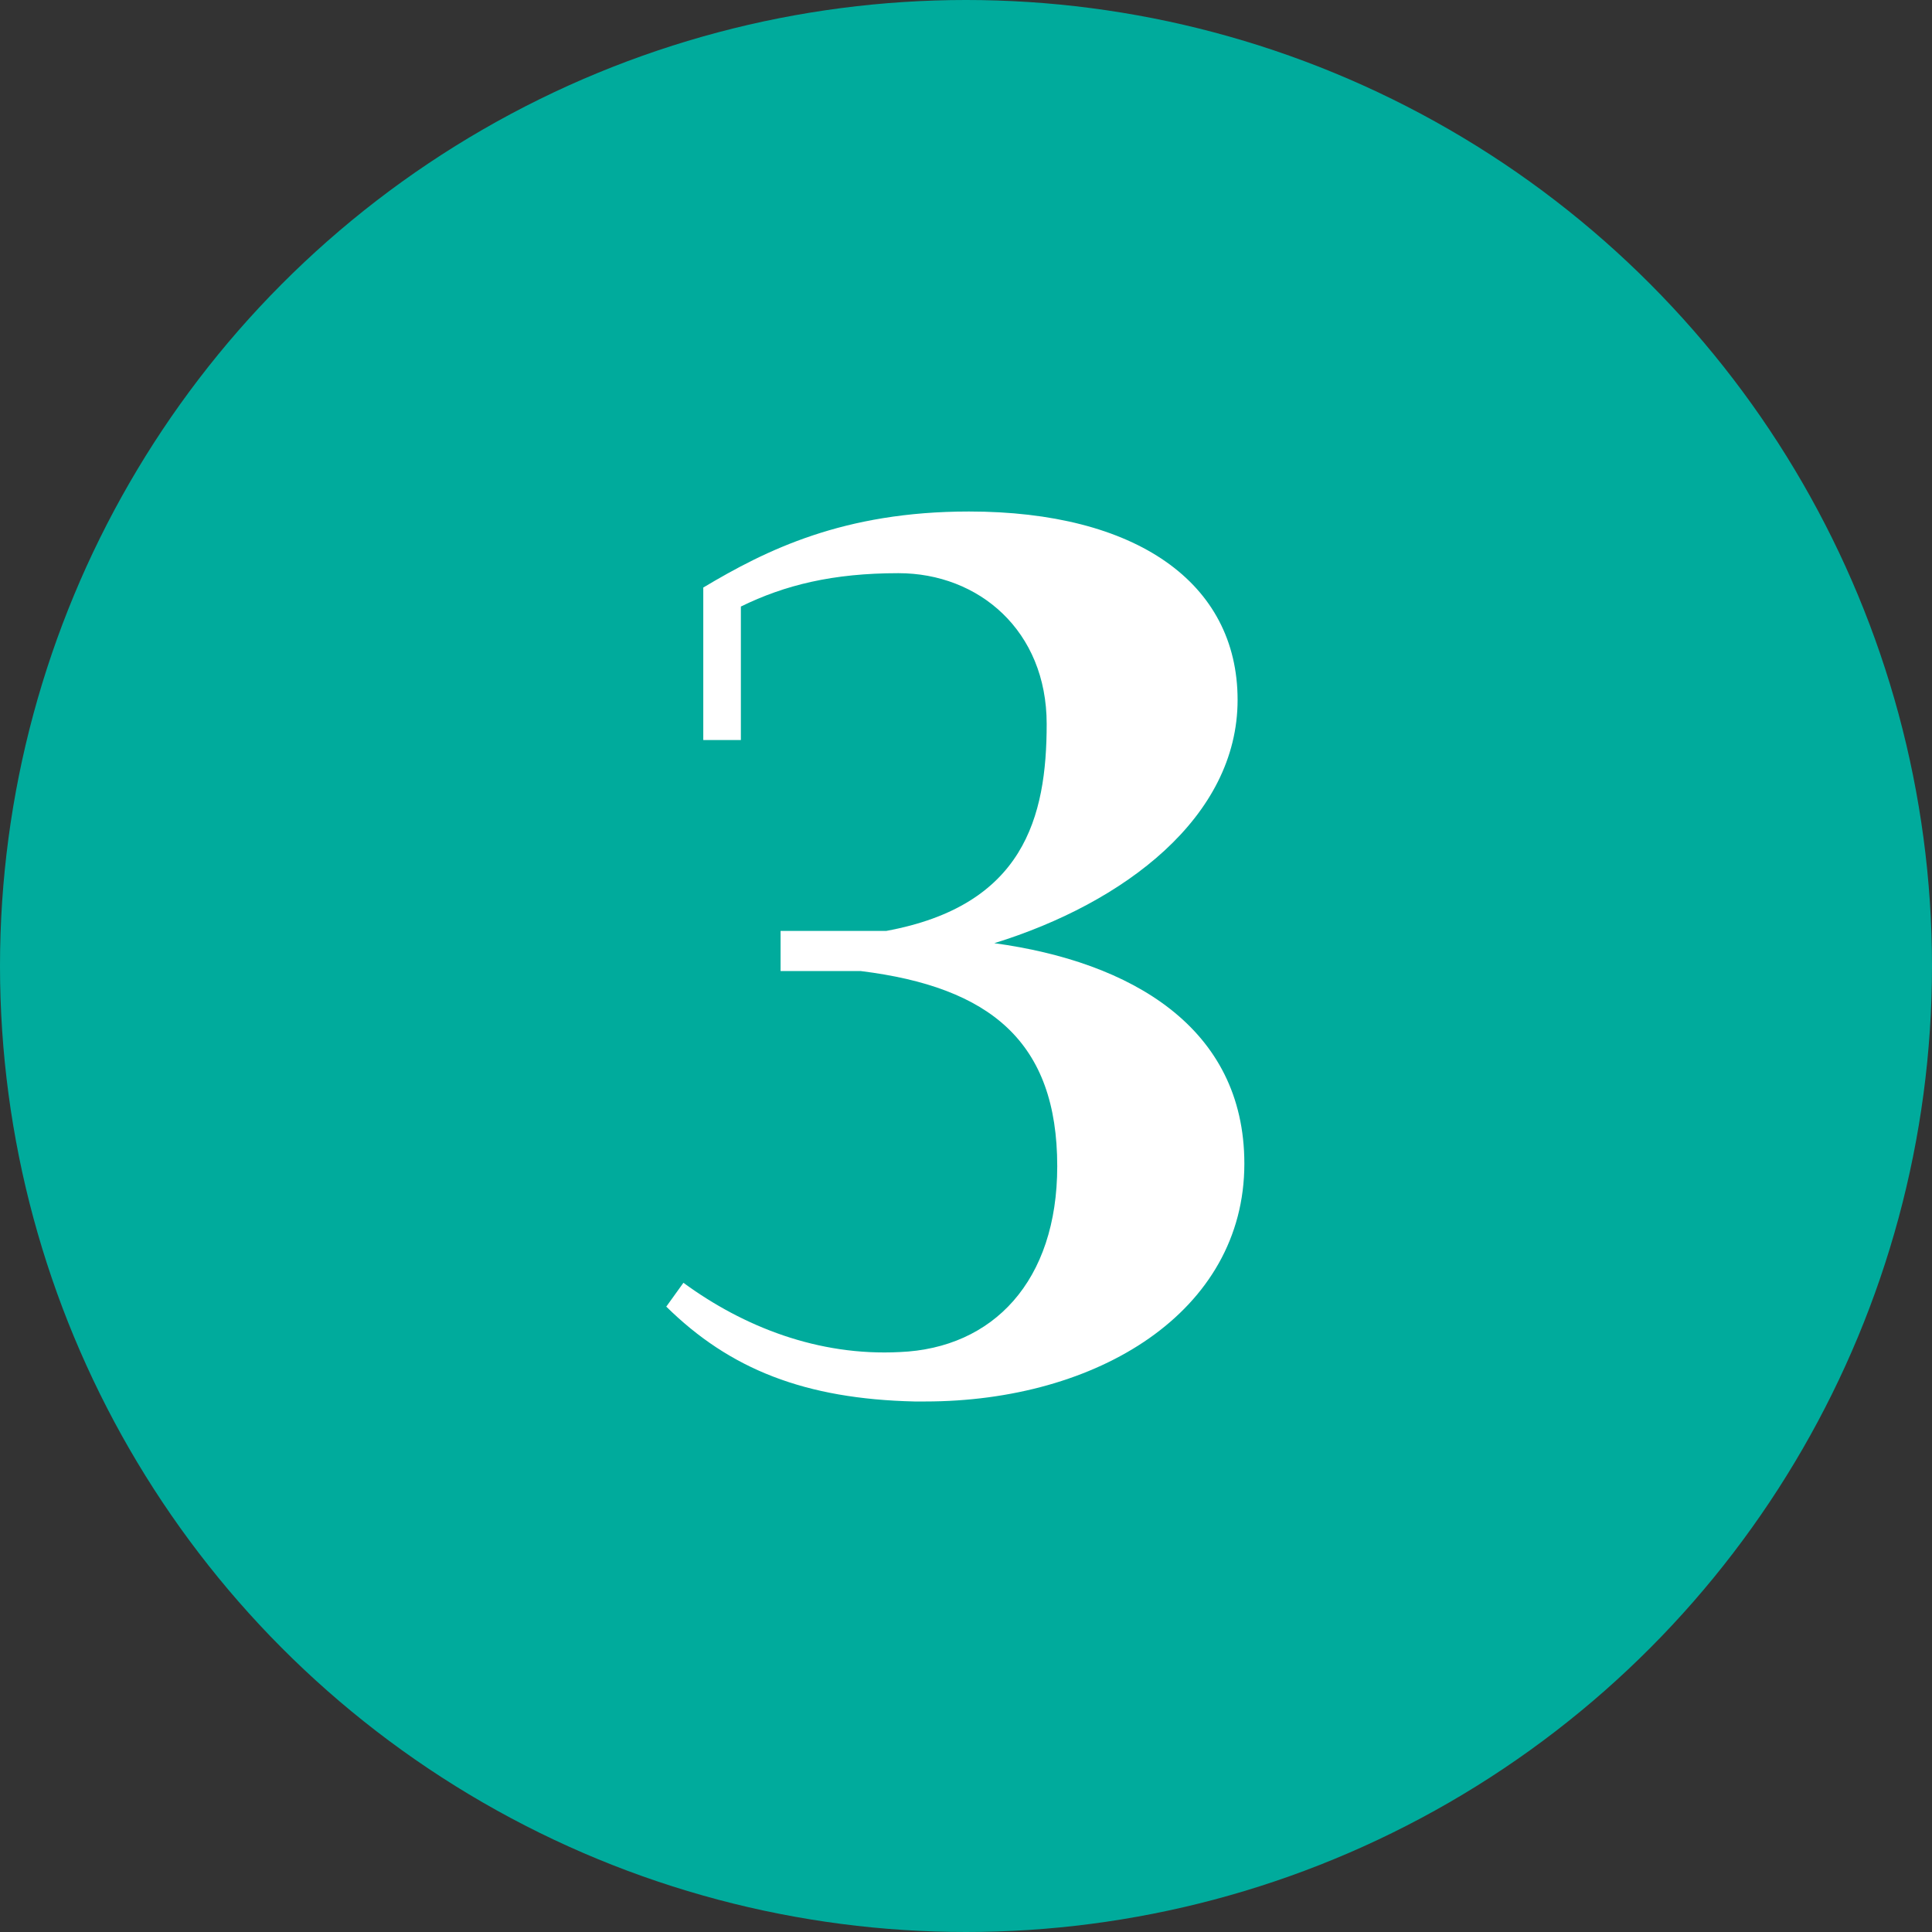
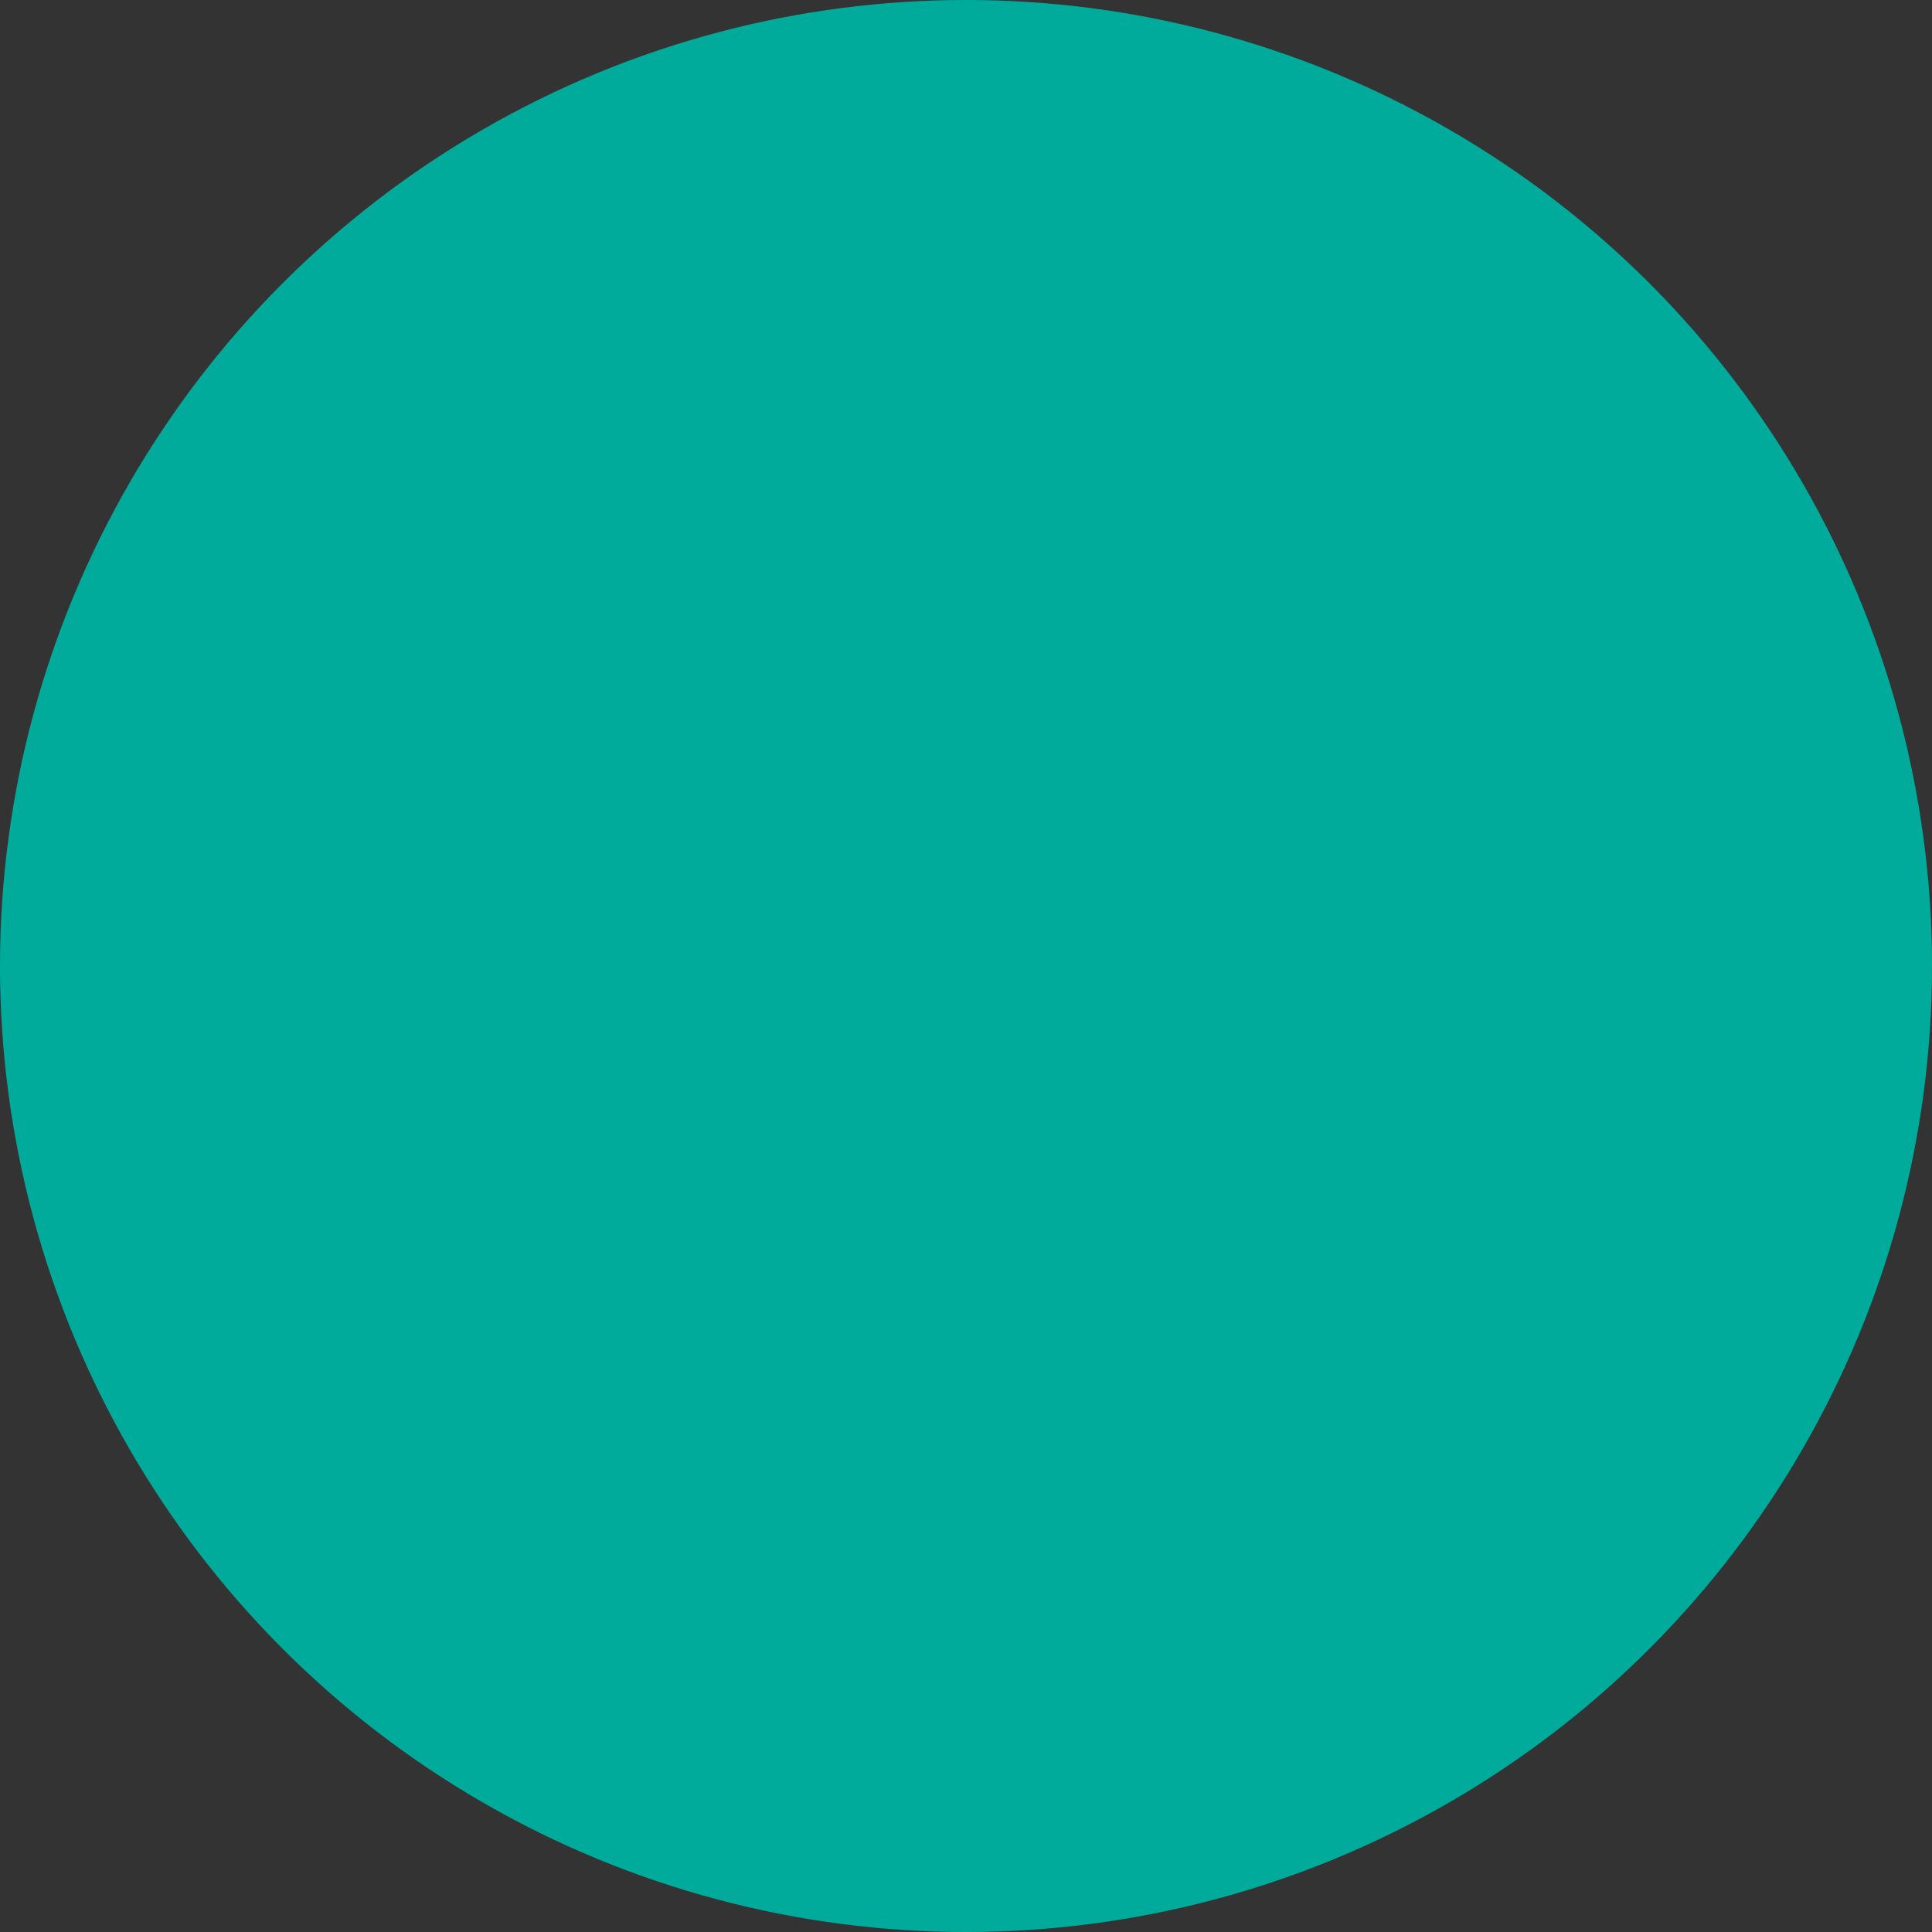
<svg xmlns="http://www.w3.org/2000/svg" id="_レイヤー_2" data-name="レイヤー 2" viewBox="0 0 45.74 45.74">
  <rect x="0" y="0" width="45.74" height="45.74" fill="#333333" stroke="none" />
  <defs>
    <style>
      .cls-1 {
        fill: #00ab9c;
      }

      .cls-2 {
        fill: #fff;
      }
    </style>
  </defs>
  <g id="_レイヤー_1-2" data-name="レイヤー 1">
    <g>
      <circle class="cls-1" cx="22.87" cy="22.87" r="22.87" />
-       <path class="cls-2" d="M15.77,30.94l.41-.57c1.42,1.04,3.19,1.74,5.12,1.64,2.21-.09,3.73-1.68,3.73-4.4,0-2.94-1.58-4.24-4.65-4.62h-1.9v-.95h2.5c3.26-.6,3.8-2.69,3.8-4.9s-1.61-3.57-3.51-3.57c-1.55,0-2.69.28-3.73.79v3.16h-.89v-3.61c1.49-.89,3.32-1.8,6.29-1.8,3.95,0,6.36,1.68,6.36,4.46s-2.69,4.81-5.76,5.76c3.23.44,5.92,1.99,5.92,5.22,0,3.51-3.48,5.63-7.56,5.63h-.25c-2.59-.06-4.37-.76-5.88-2.25Z" />
    </g>
  </g>
</svg>